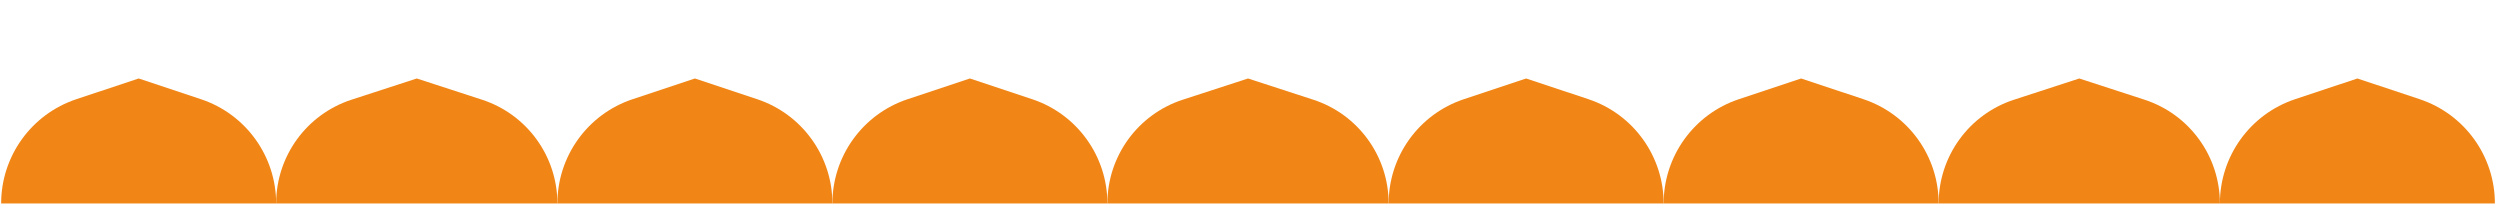
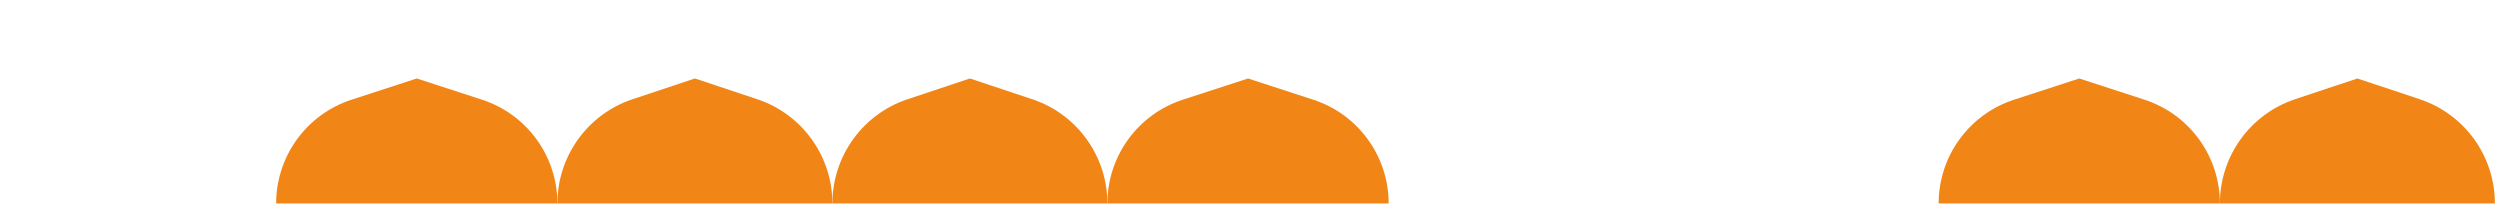
<svg xmlns="http://www.w3.org/2000/svg" width="400" height="33" viewBox="0 0 400 33" fill="none">
  <path d="M399.183 32.557L355.183 32.557C355.183 24.984 360.032 18.262 367.218 15.871L377.183 12.557L387.149 15.871C394.335 18.262 399.183 24.984 399.183 32.557Z" fill="#F18616" />
  <path d="M355.183 32.557L310.183 32.557C310.183 24.994 315.052 18.291 322.245 15.952L332.683 12.557L343.122 15.952C350.314 18.291 355.183 24.994 355.183 32.557Z" fill="#F18616" />
-   <path d="M310.183 32.557L266.183 32.557C266.183 24.984 271.032 18.262 278.218 15.871L288.183 12.557L298.149 15.871C305.335 18.262 310.183 24.984 310.183 32.557Z" fill="#F18616" />
-   <path d="M266.183 32.557L222.183 32.557C222.183 24.984 227.032 18.262 234.218 15.871L244.183 12.557L254.149 15.871C261.335 18.262 266.183 24.984 266.183 32.557Z" fill="#F18616" />
  <path d="M222.183 32.557L177.183 32.557C177.183 24.994 182.052 18.291 189.245 15.952L199.683 12.557L210.122 15.952C217.314 18.291 222.183 24.994 222.183 32.557Z" fill="#F18616" />
  <path d="M177.183 32.557L133.183 32.557C133.183 24.984 138.032 18.262 145.218 15.871L155.183 12.557L165.149 15.871C172.335 18.262 177.183 24.984 177.183 32.557Z" fill="#F18616" />
  <path d="M133.183 32.557L89.183 32.557C89.183 24.984 94.032 18.262 101.218 15.871L111.183 12.557L121.148 15.871C128.334 18.262 133.183 24.984 133.183 32.557Z" fill="#F18616" />
-   <path d="M89.183 32.557L44.183 32.557C44.183 24.994 49.052 18.291 56.244 15.952L66.683 12.557L77.122 15.952C84.314 18.291 89.183 24.994 89.183 32.557Z" fill="#F18616" />
-   <path d="M44.183 32.557L0.183 32.557C0.183 24.984 5.032 18.262 12.218 15.871L22.183 12.557L32.148 15.871C39.334 18.262 44.183 24.984 44.183 32.557Z" fill="#F18616" />
+   <path d="M89.183 32.557L44.183 32.557C44.183 24.994 49.052 18.291 56.244 15.952L66.683 12.557L77.122 15.952C84.314 18.291 89.183 24.994 89.183 32.557" fill="#F18616" />
</svg>